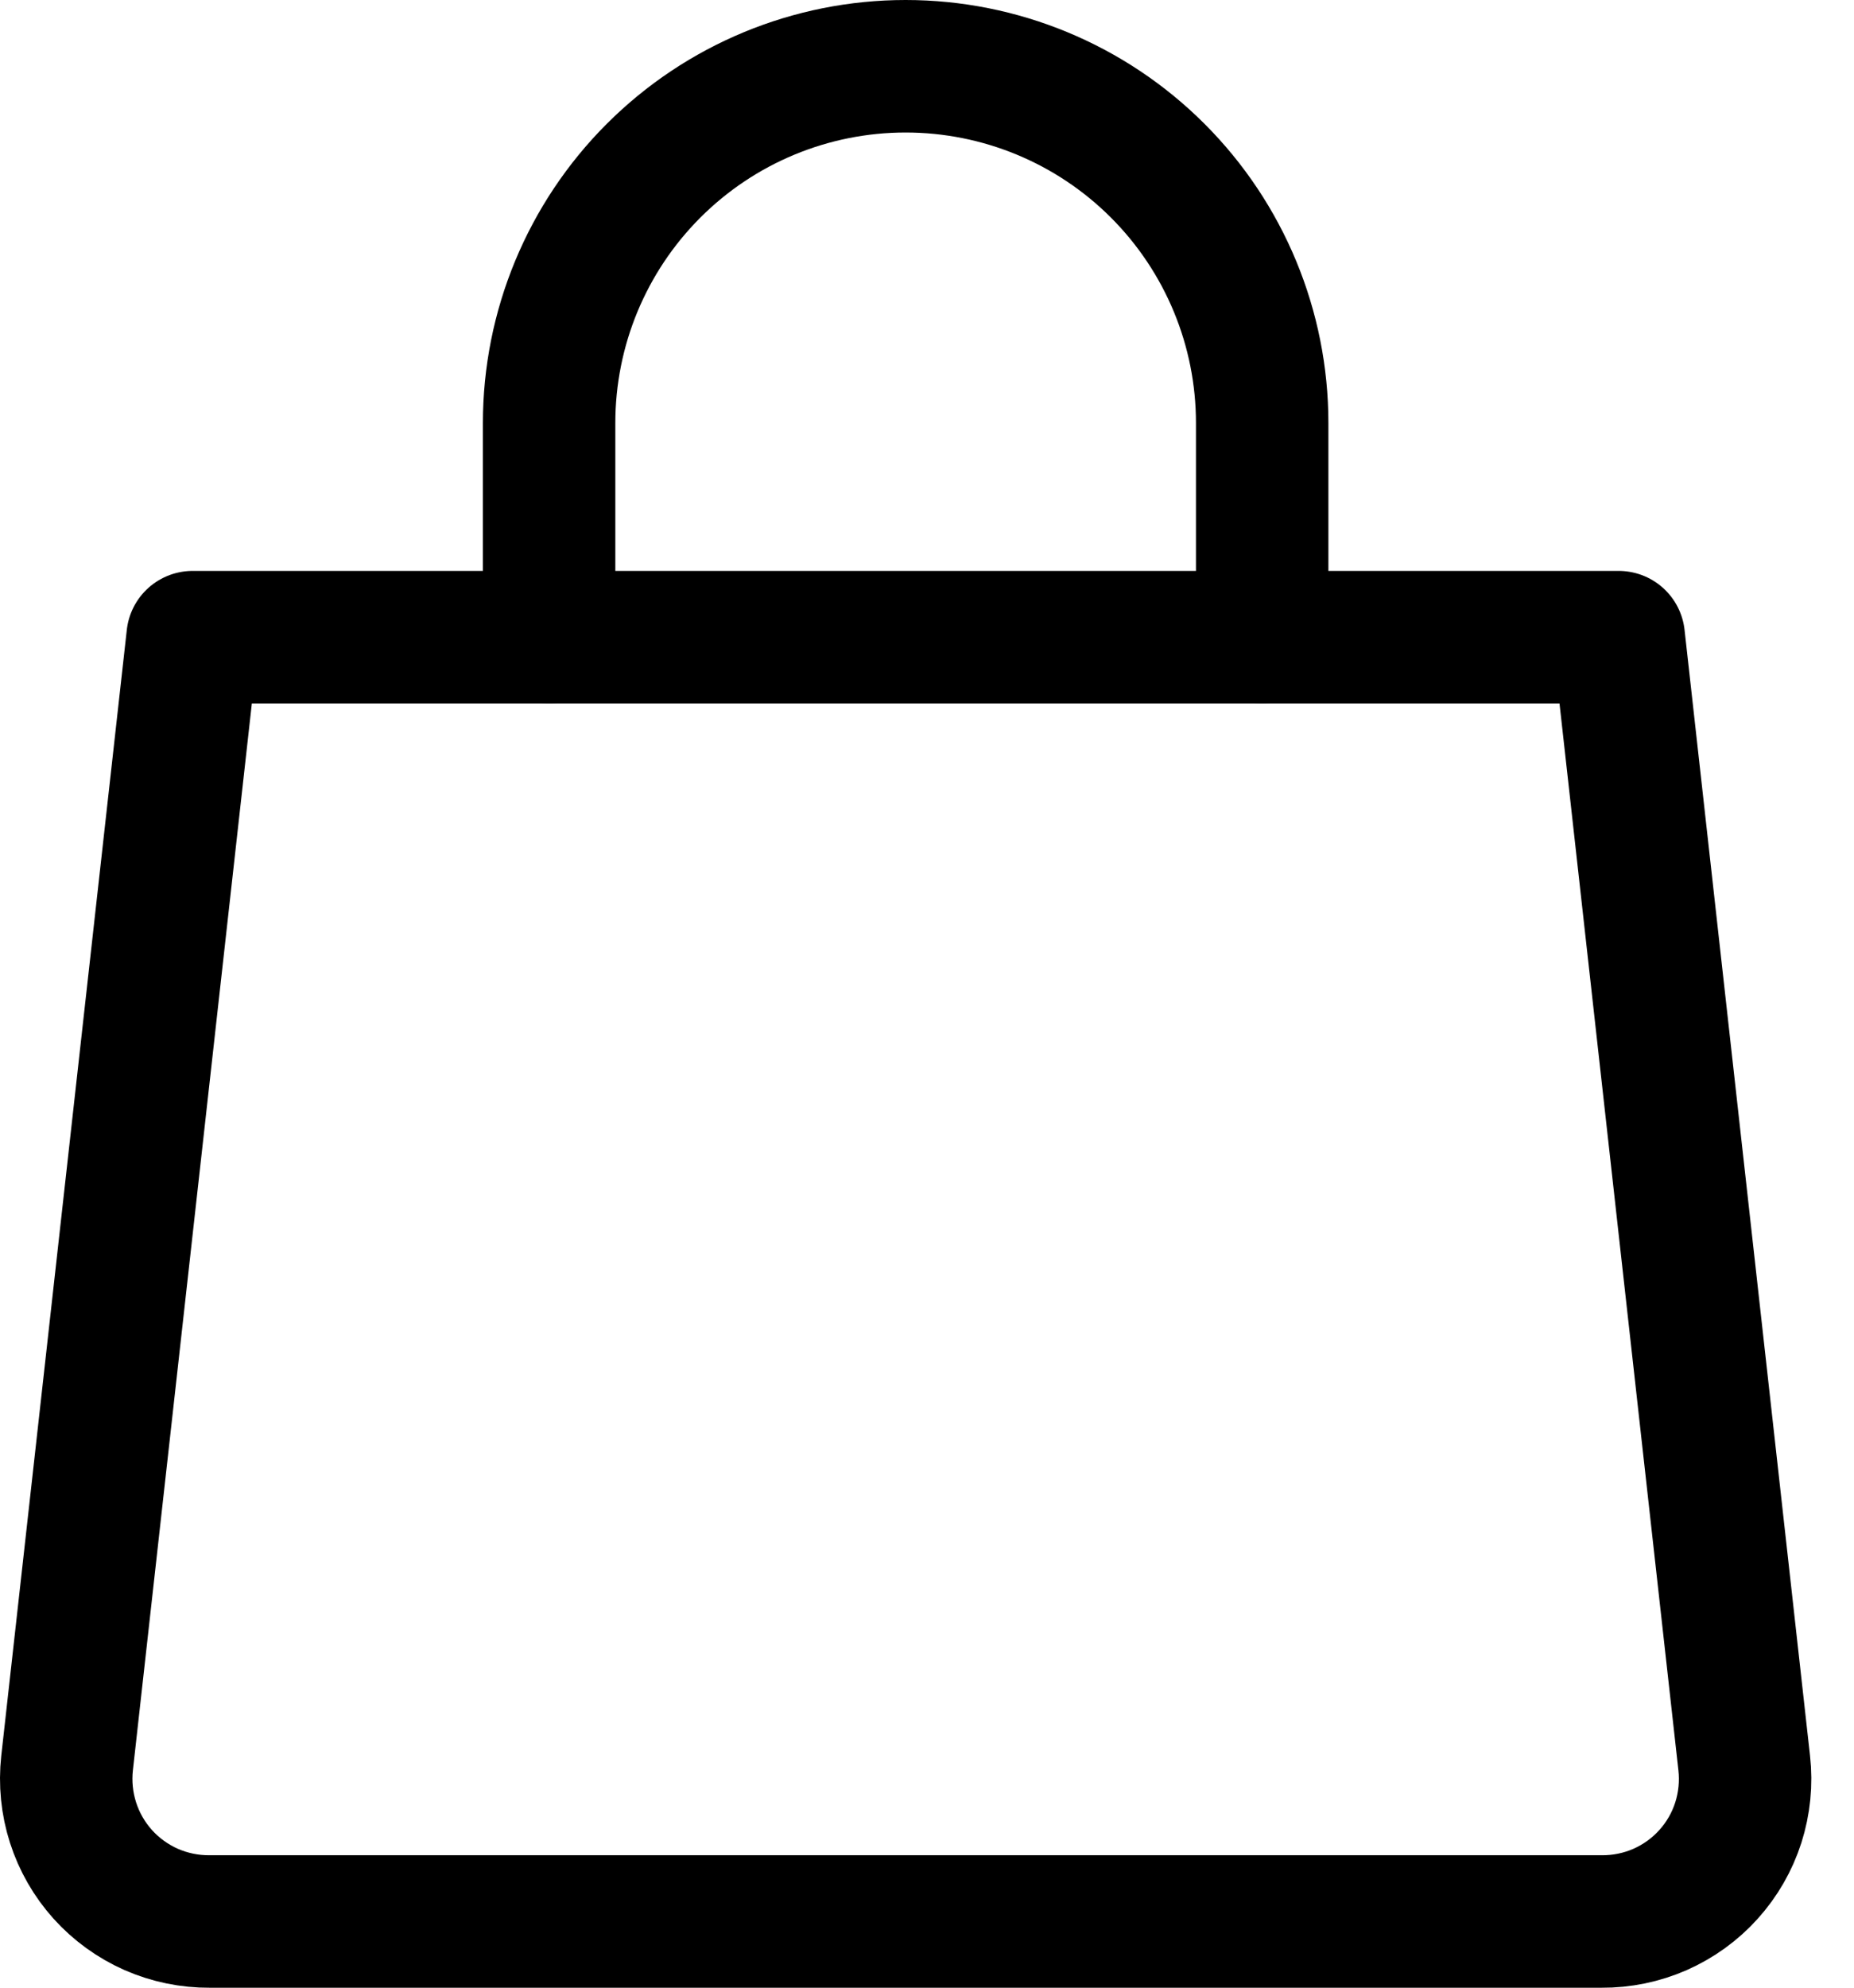
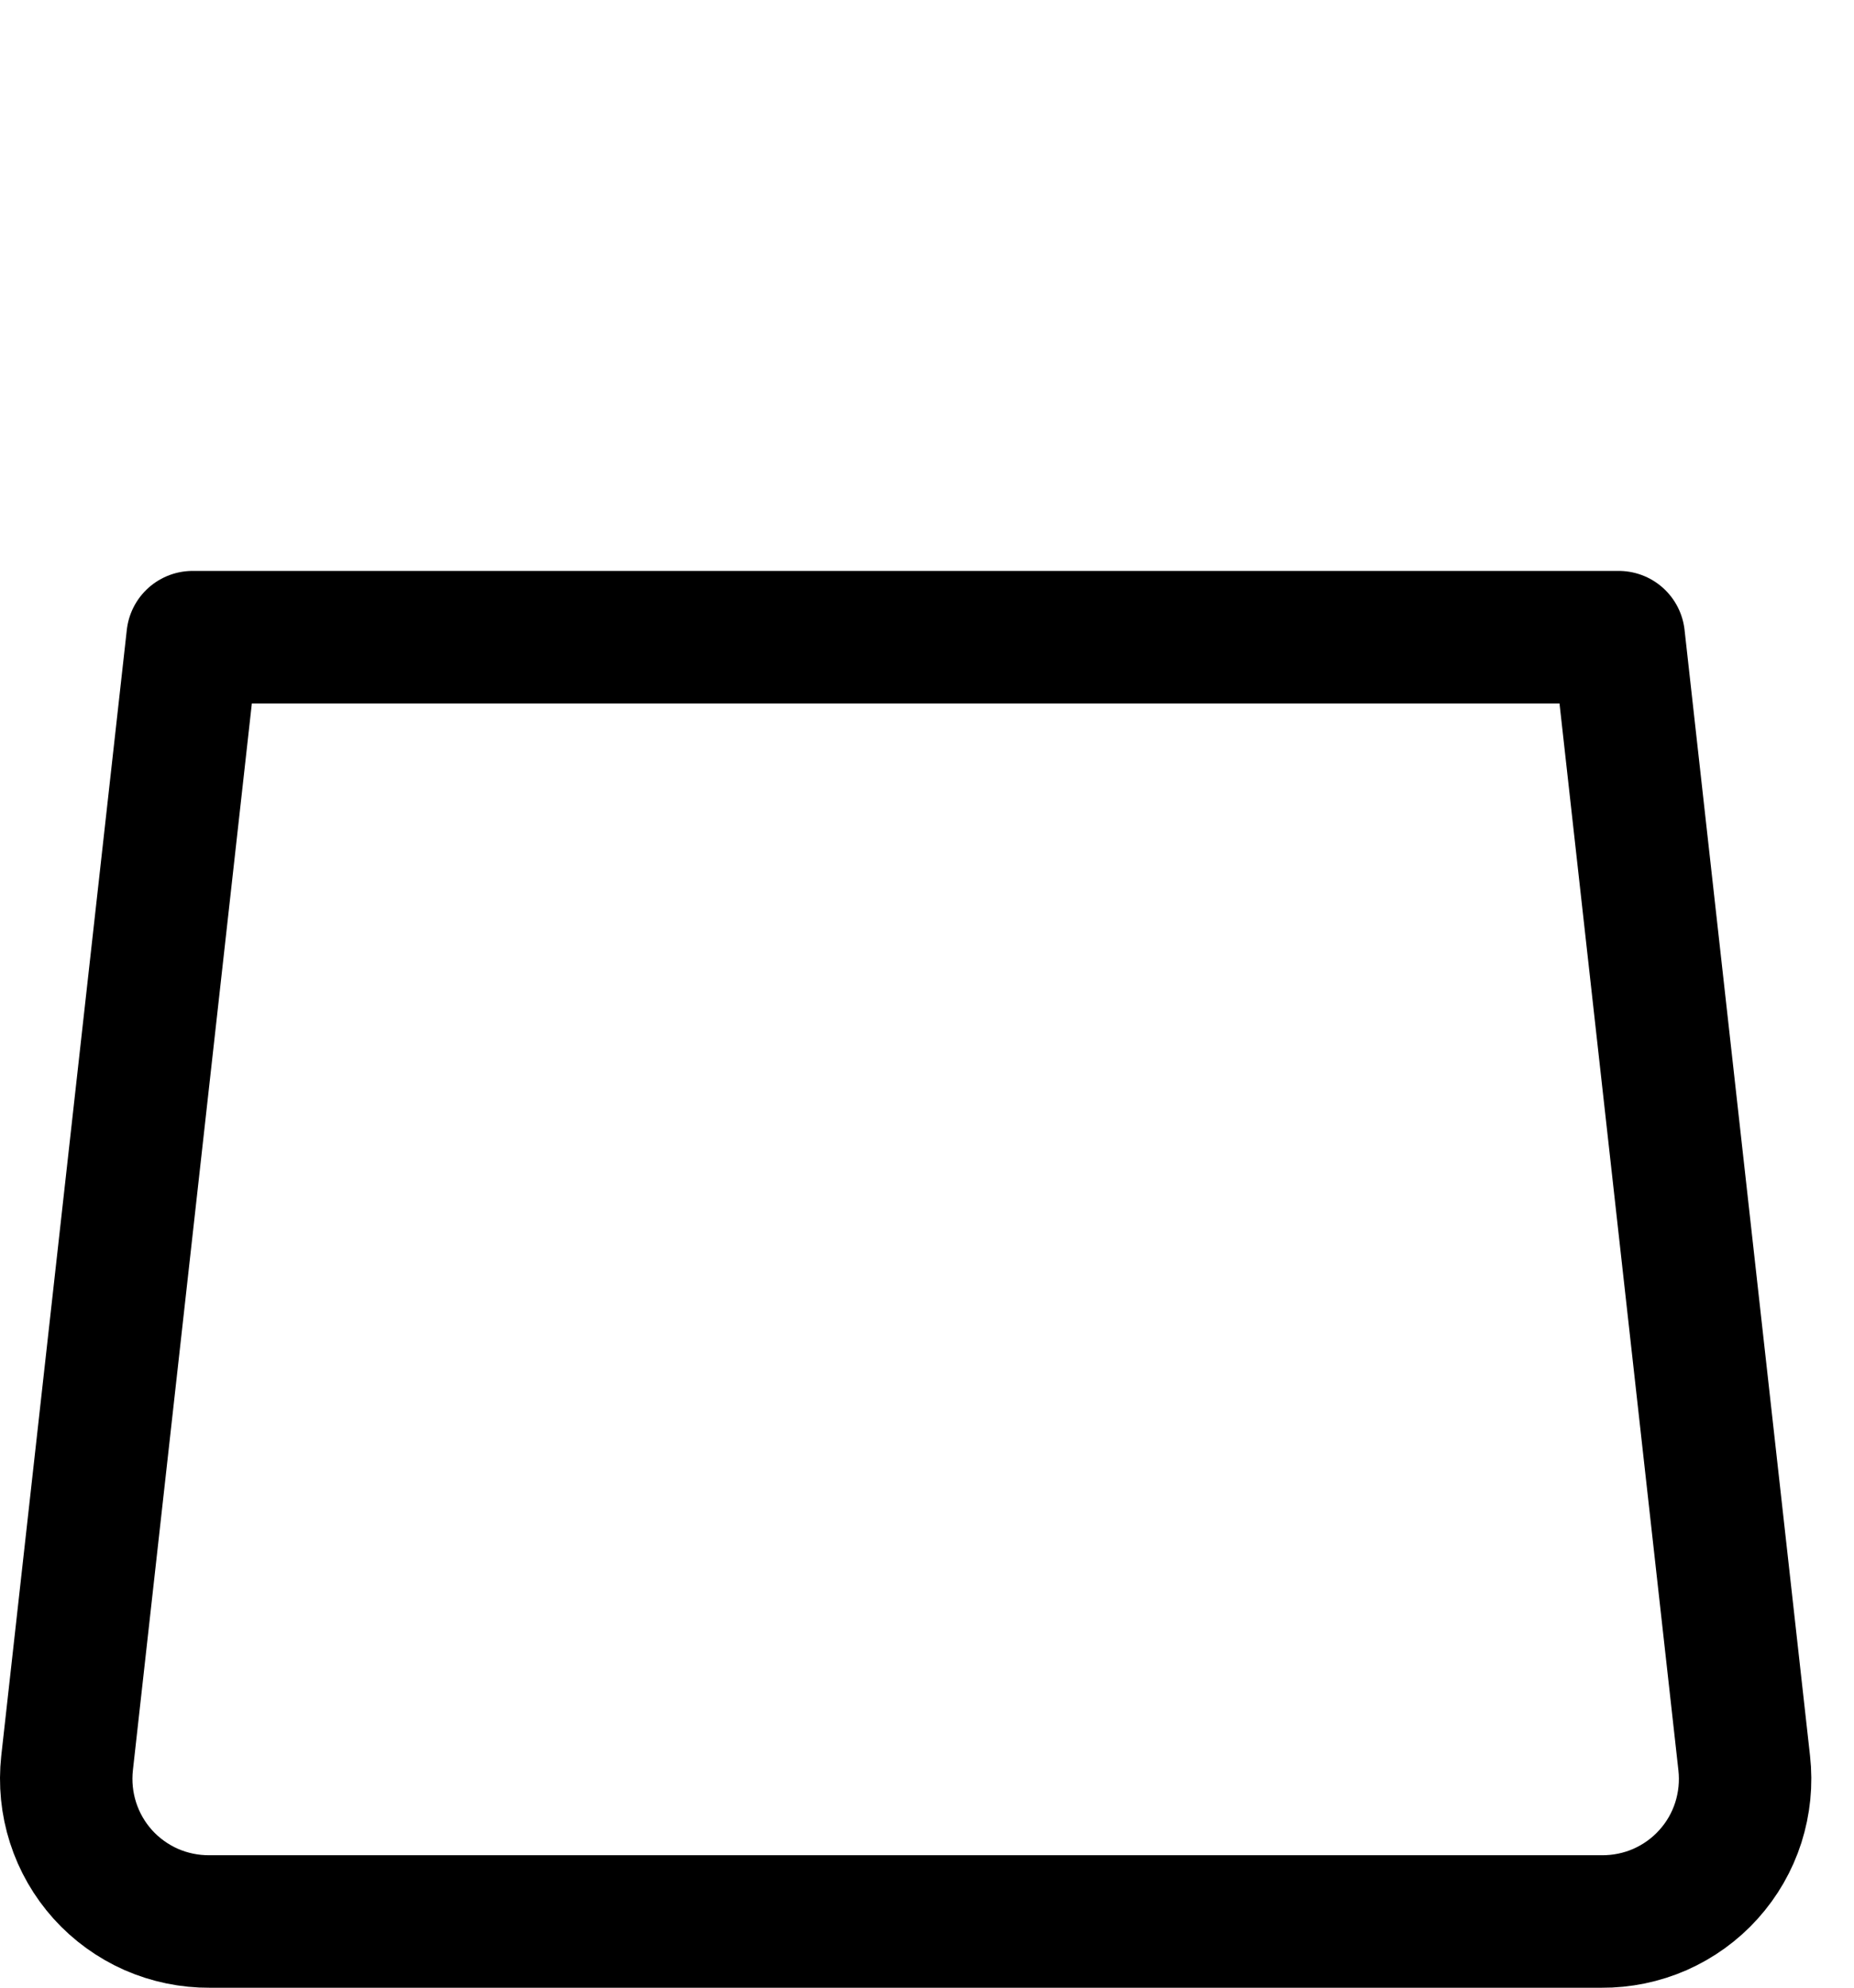
<svg xmlns="http://www.w3.org/2000/svg" width="28" height="30" viewBox="0 0 28 30" fill="none">
  <path d="M26.342 26.61C26.376 26.913 26.345 27.218 26.253 27.508C26.16 27.798 26.007 28.064 25.803 28.29C25.6 28.516 25.35 28.696 25.072 28.819C24.794 28.941 24.492 29.003 24.188 29.001H3.167C2.863 29.003 2.562 28.941 2.283 28.819C2.005 28.696 1.756 28.516 1.552 28.29C1.349 28.064 1.196 27.798 1.103 27.508C1.01 27.218 0.98 26.913 1.013 26.61L2.909 9.617H24.447L26.342 26.61Z" stroke="black" stroke-width="2" stroke-linecap="round" stroke-linejoin="round" />
-   <path d="M8.293 9.615V6.384C8.293 4.956 8.86 3.587 9.87 2.577C10.88 1.567 12.249 1 13.677 1C15.105 1 16.475 1.567 17.485 2.577C18.495 3.587 19.062 4.956 19.062 6.384V9.615" stroke="black" stroke-width="2" stroke-linecap="round" stroke-linejoin="round" />
</svg>